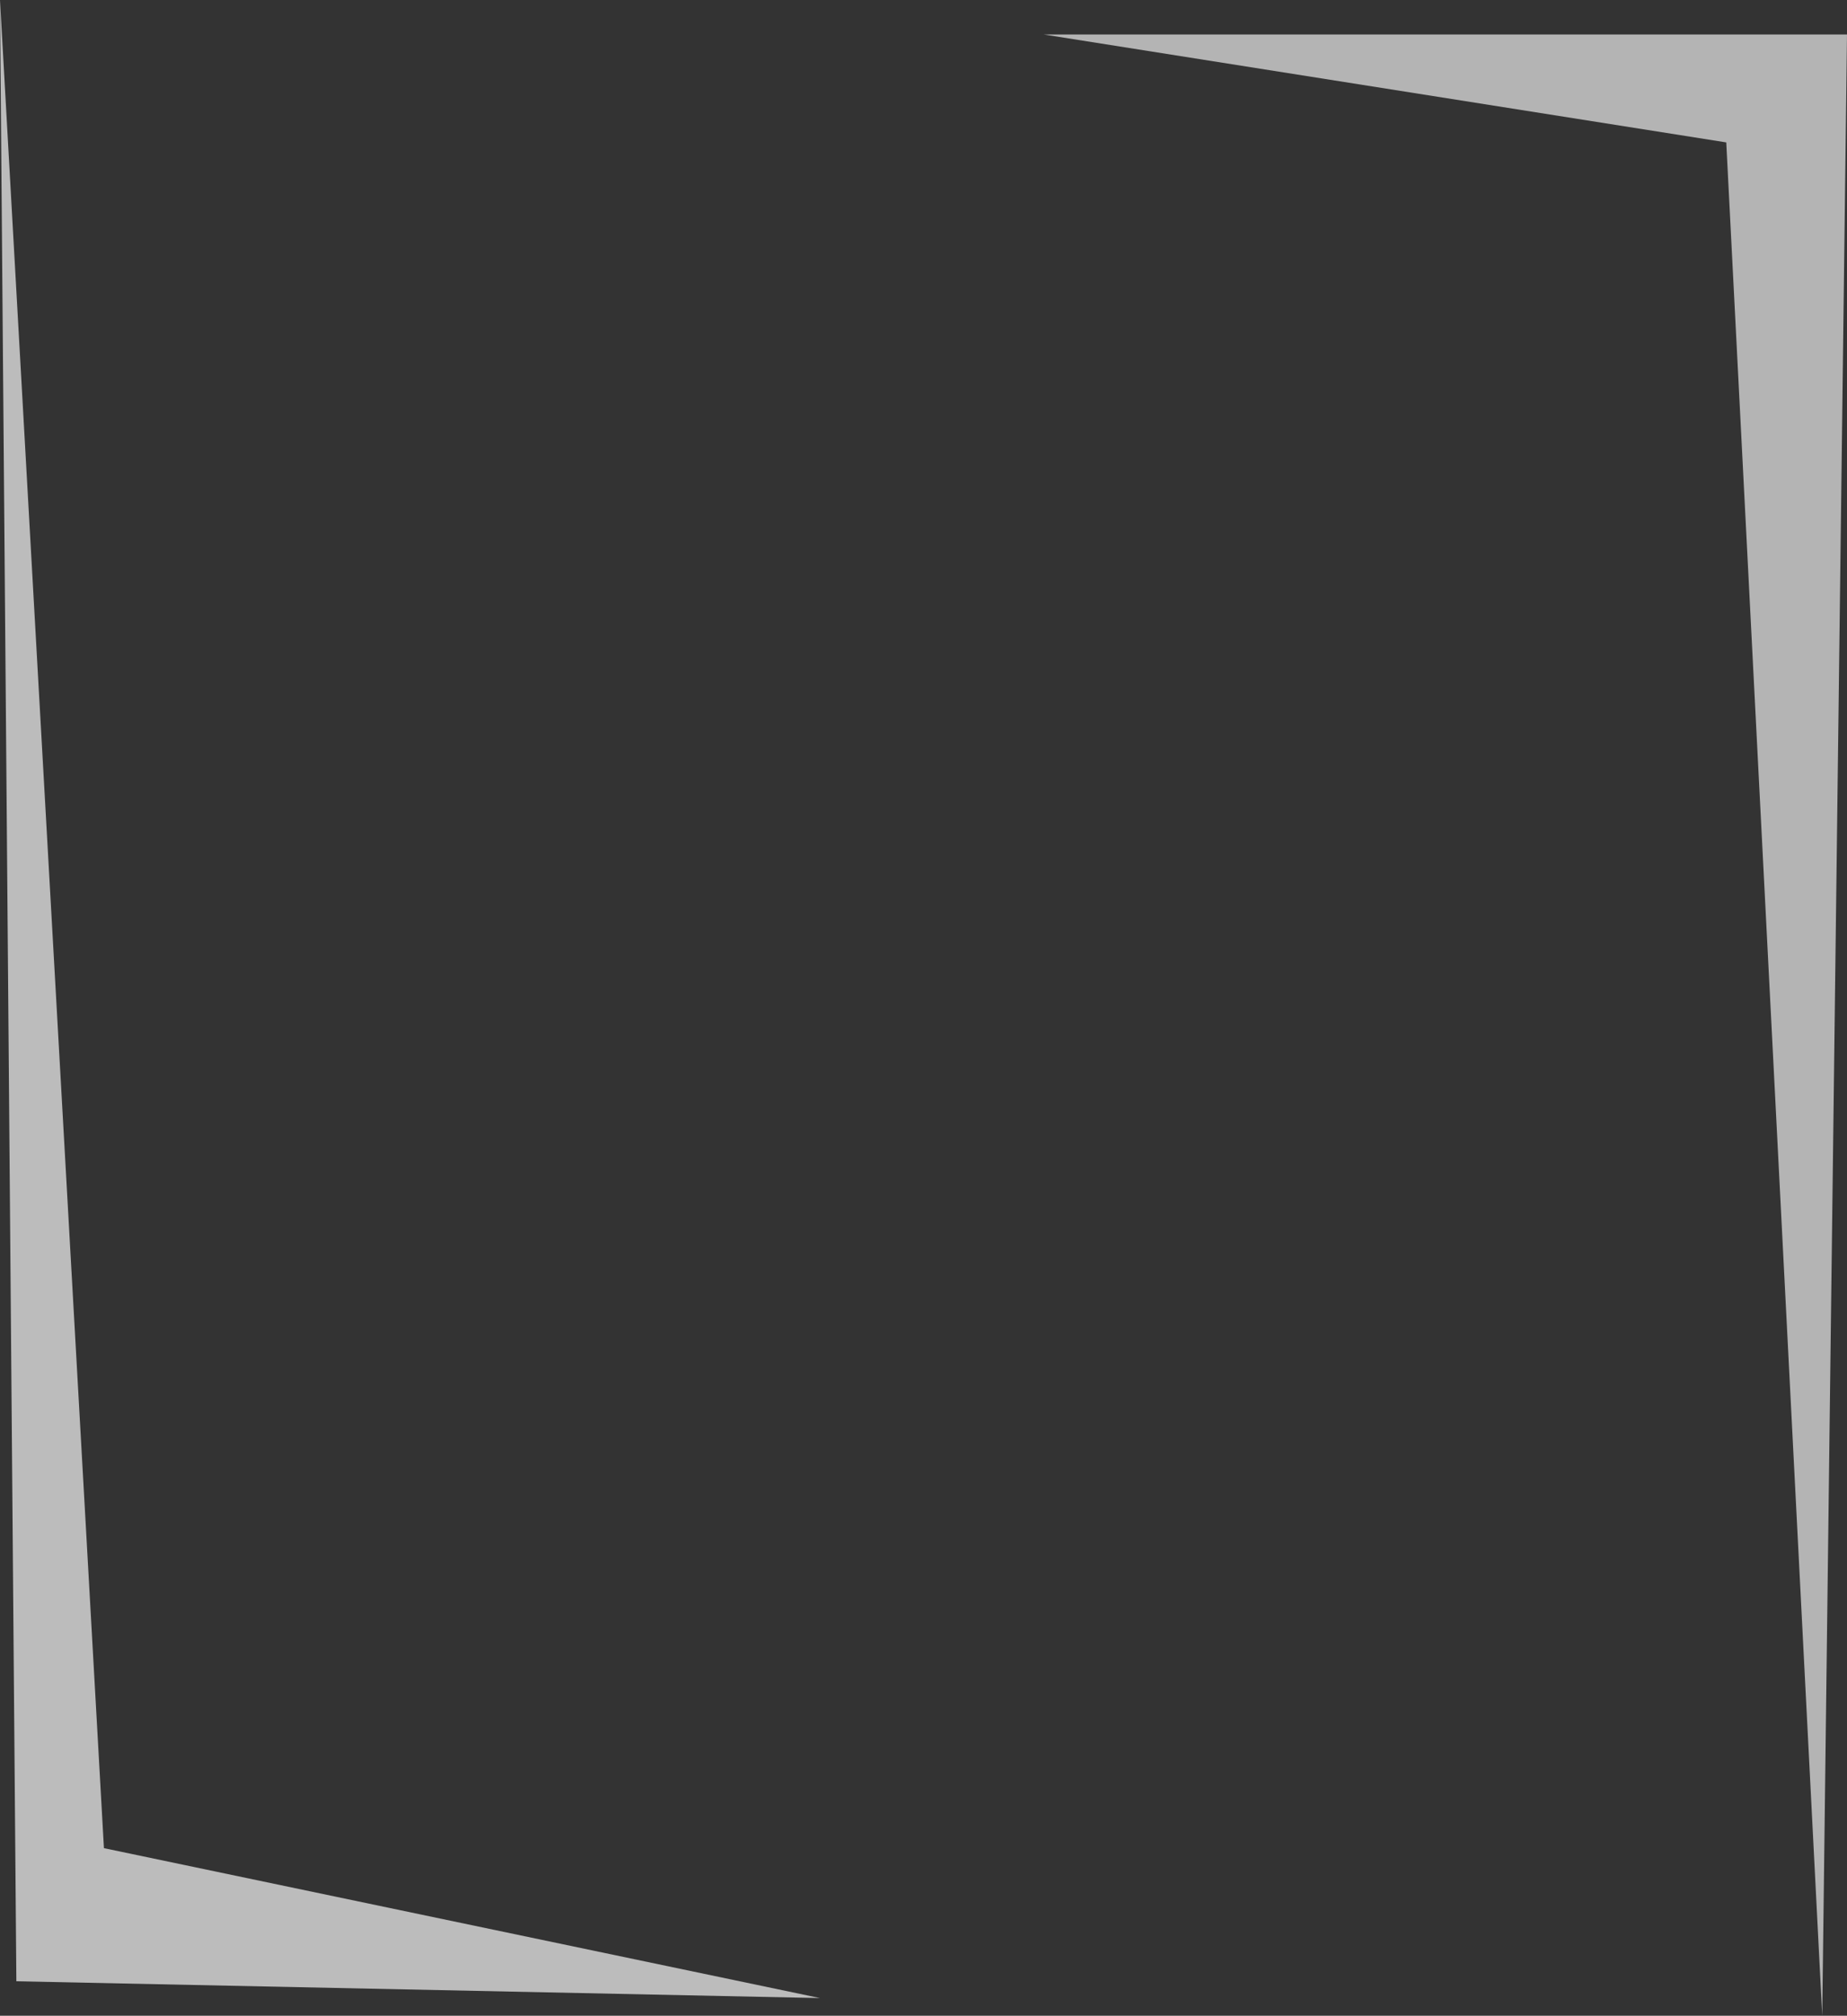
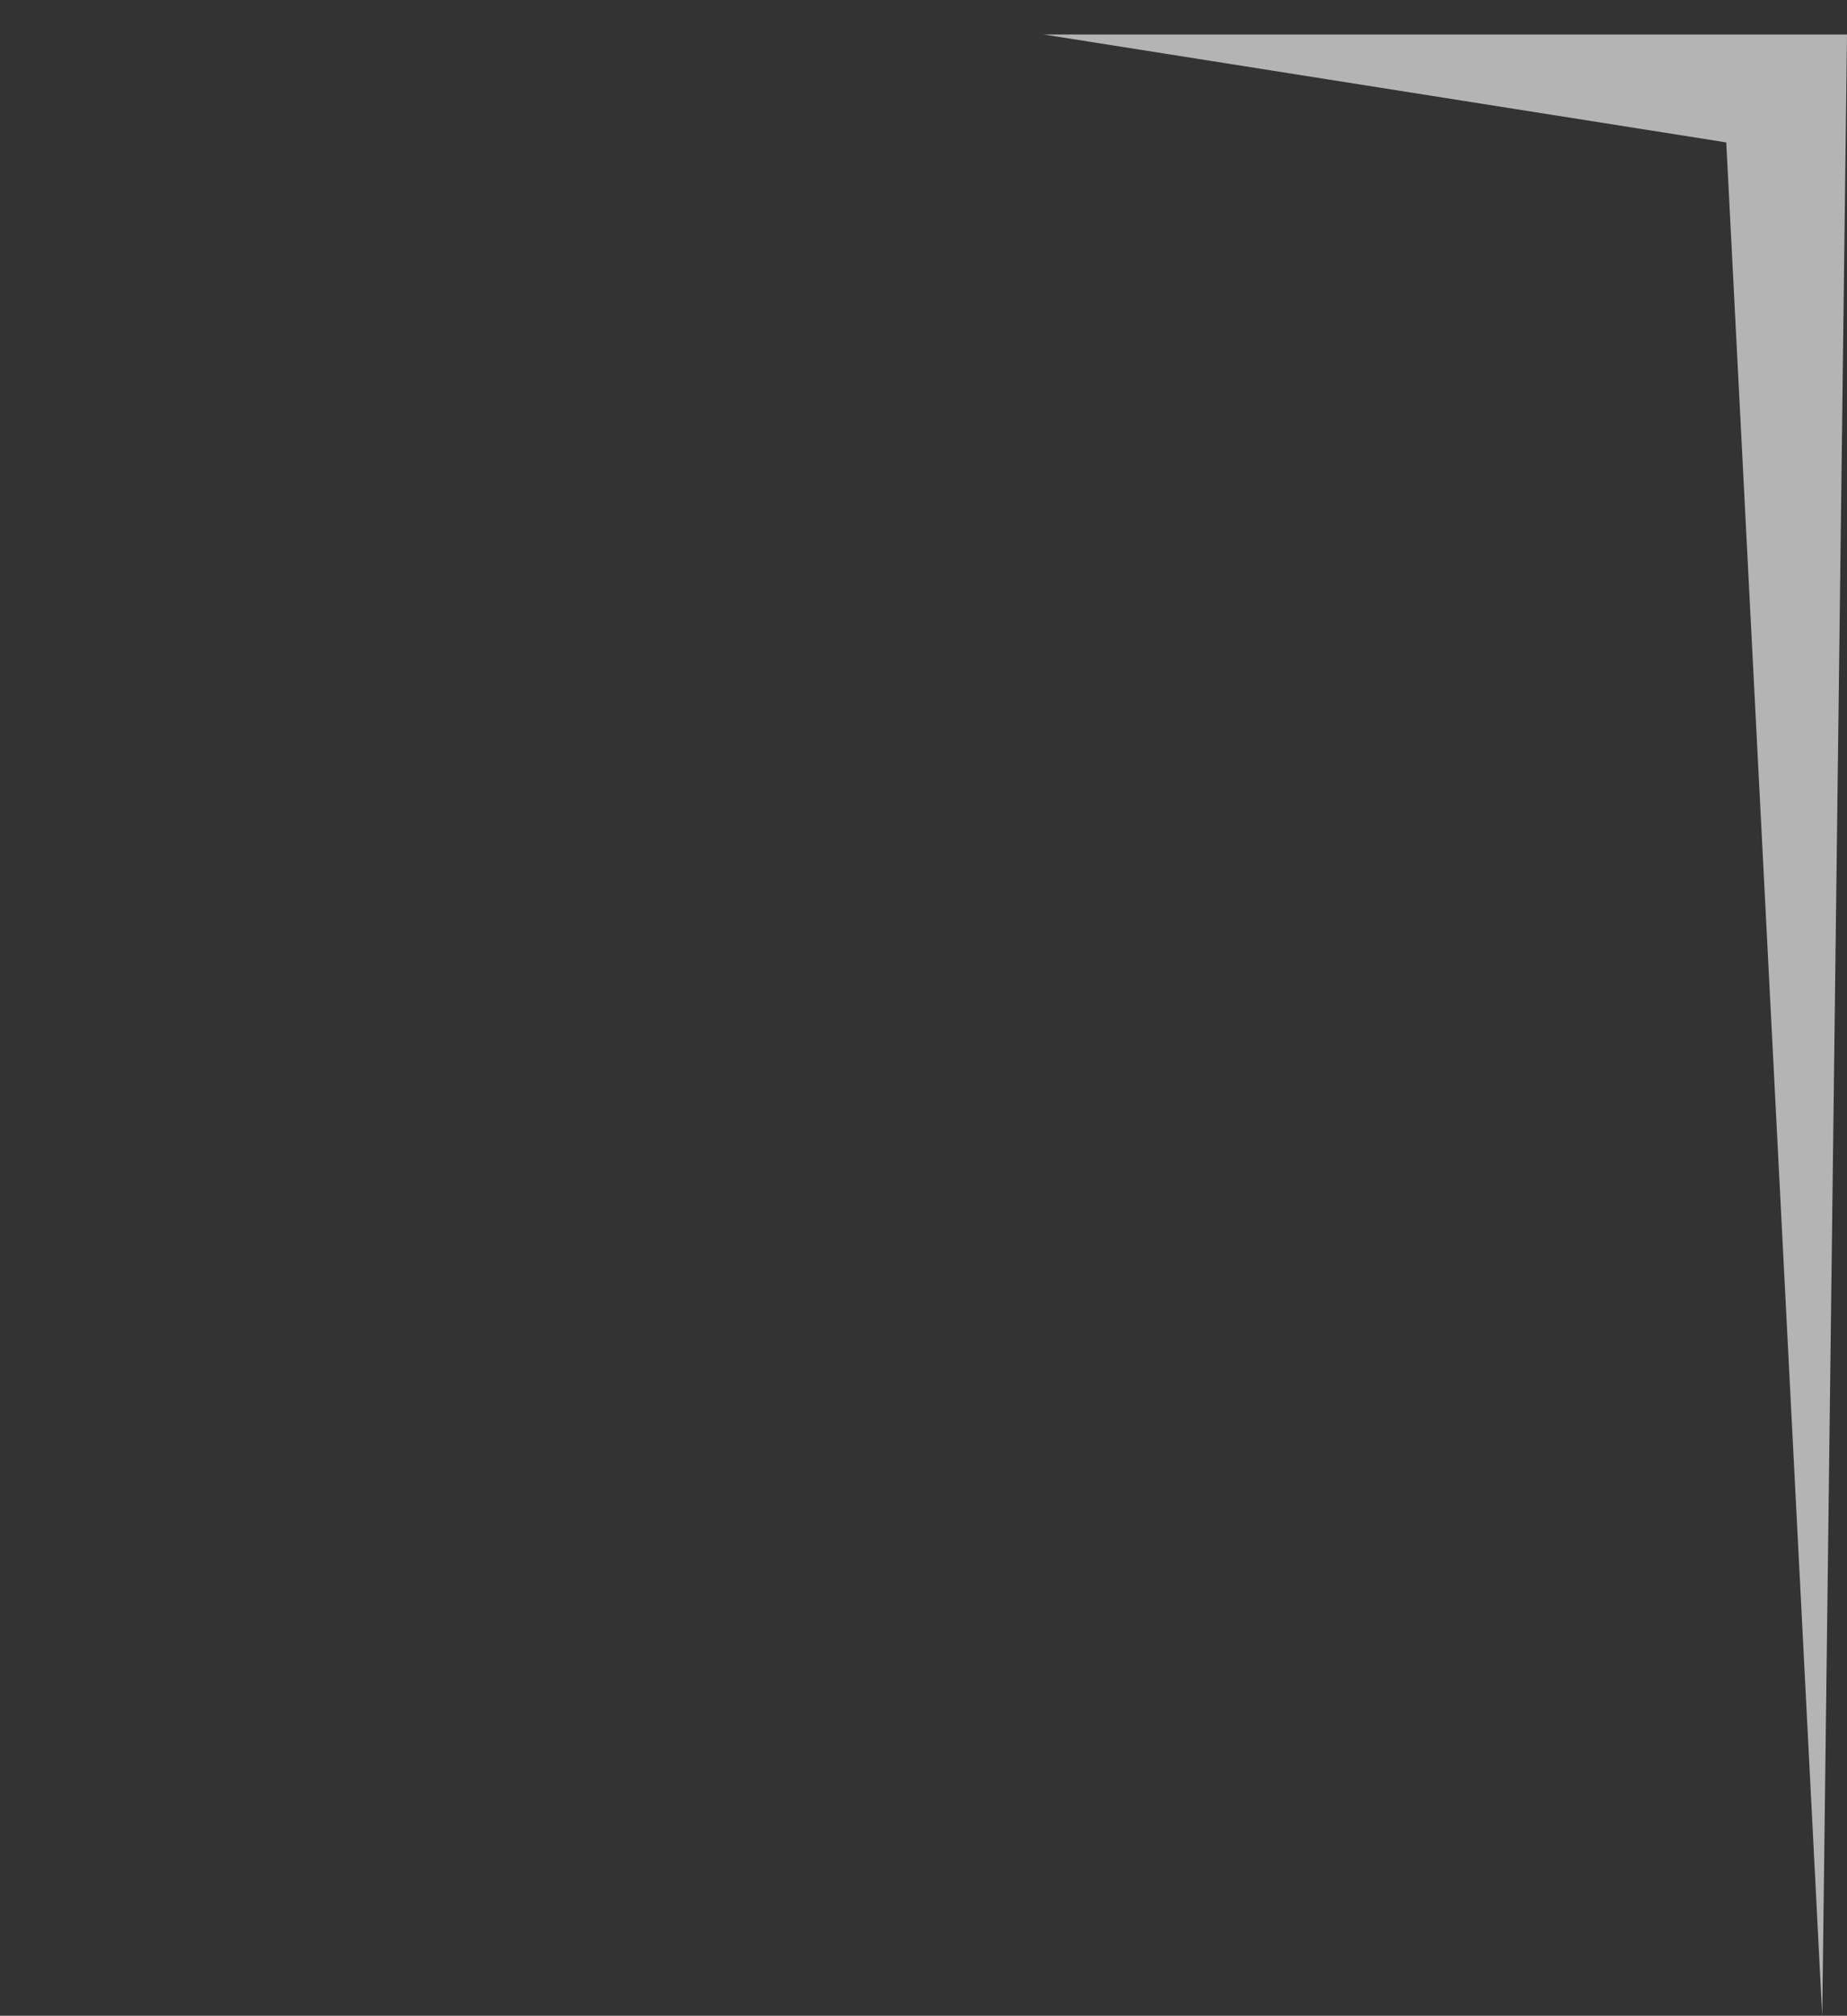
<svg xmlns="http://www.w3.org/2000/svg" height="227.9px" width="208.8px">
  <rect width="100%" height="100%" fill="#333333" stroke="none" />
  <g transform="matrix(1.0, 0.0, 0.0, 1.0, 132.05, 91.55)">
-     <path d="M-120.3 117.4 L-39.35 134.35 -130.2 132.45 -132.05 -91.55 -120.3 117.4" fill="#ffffff" fill-opacity="0.671" fill-rule="evenodd" stroke="none" />
    <path d="M63.1 -75.45 L-14.05 -87.65 76.75 -87.65 73.95 136.35 63.1 -75.45" fill="#ffffff" fill-opacity="0.631" fill-rule="evenodd" stroke="none" />
  </g>
</svg>